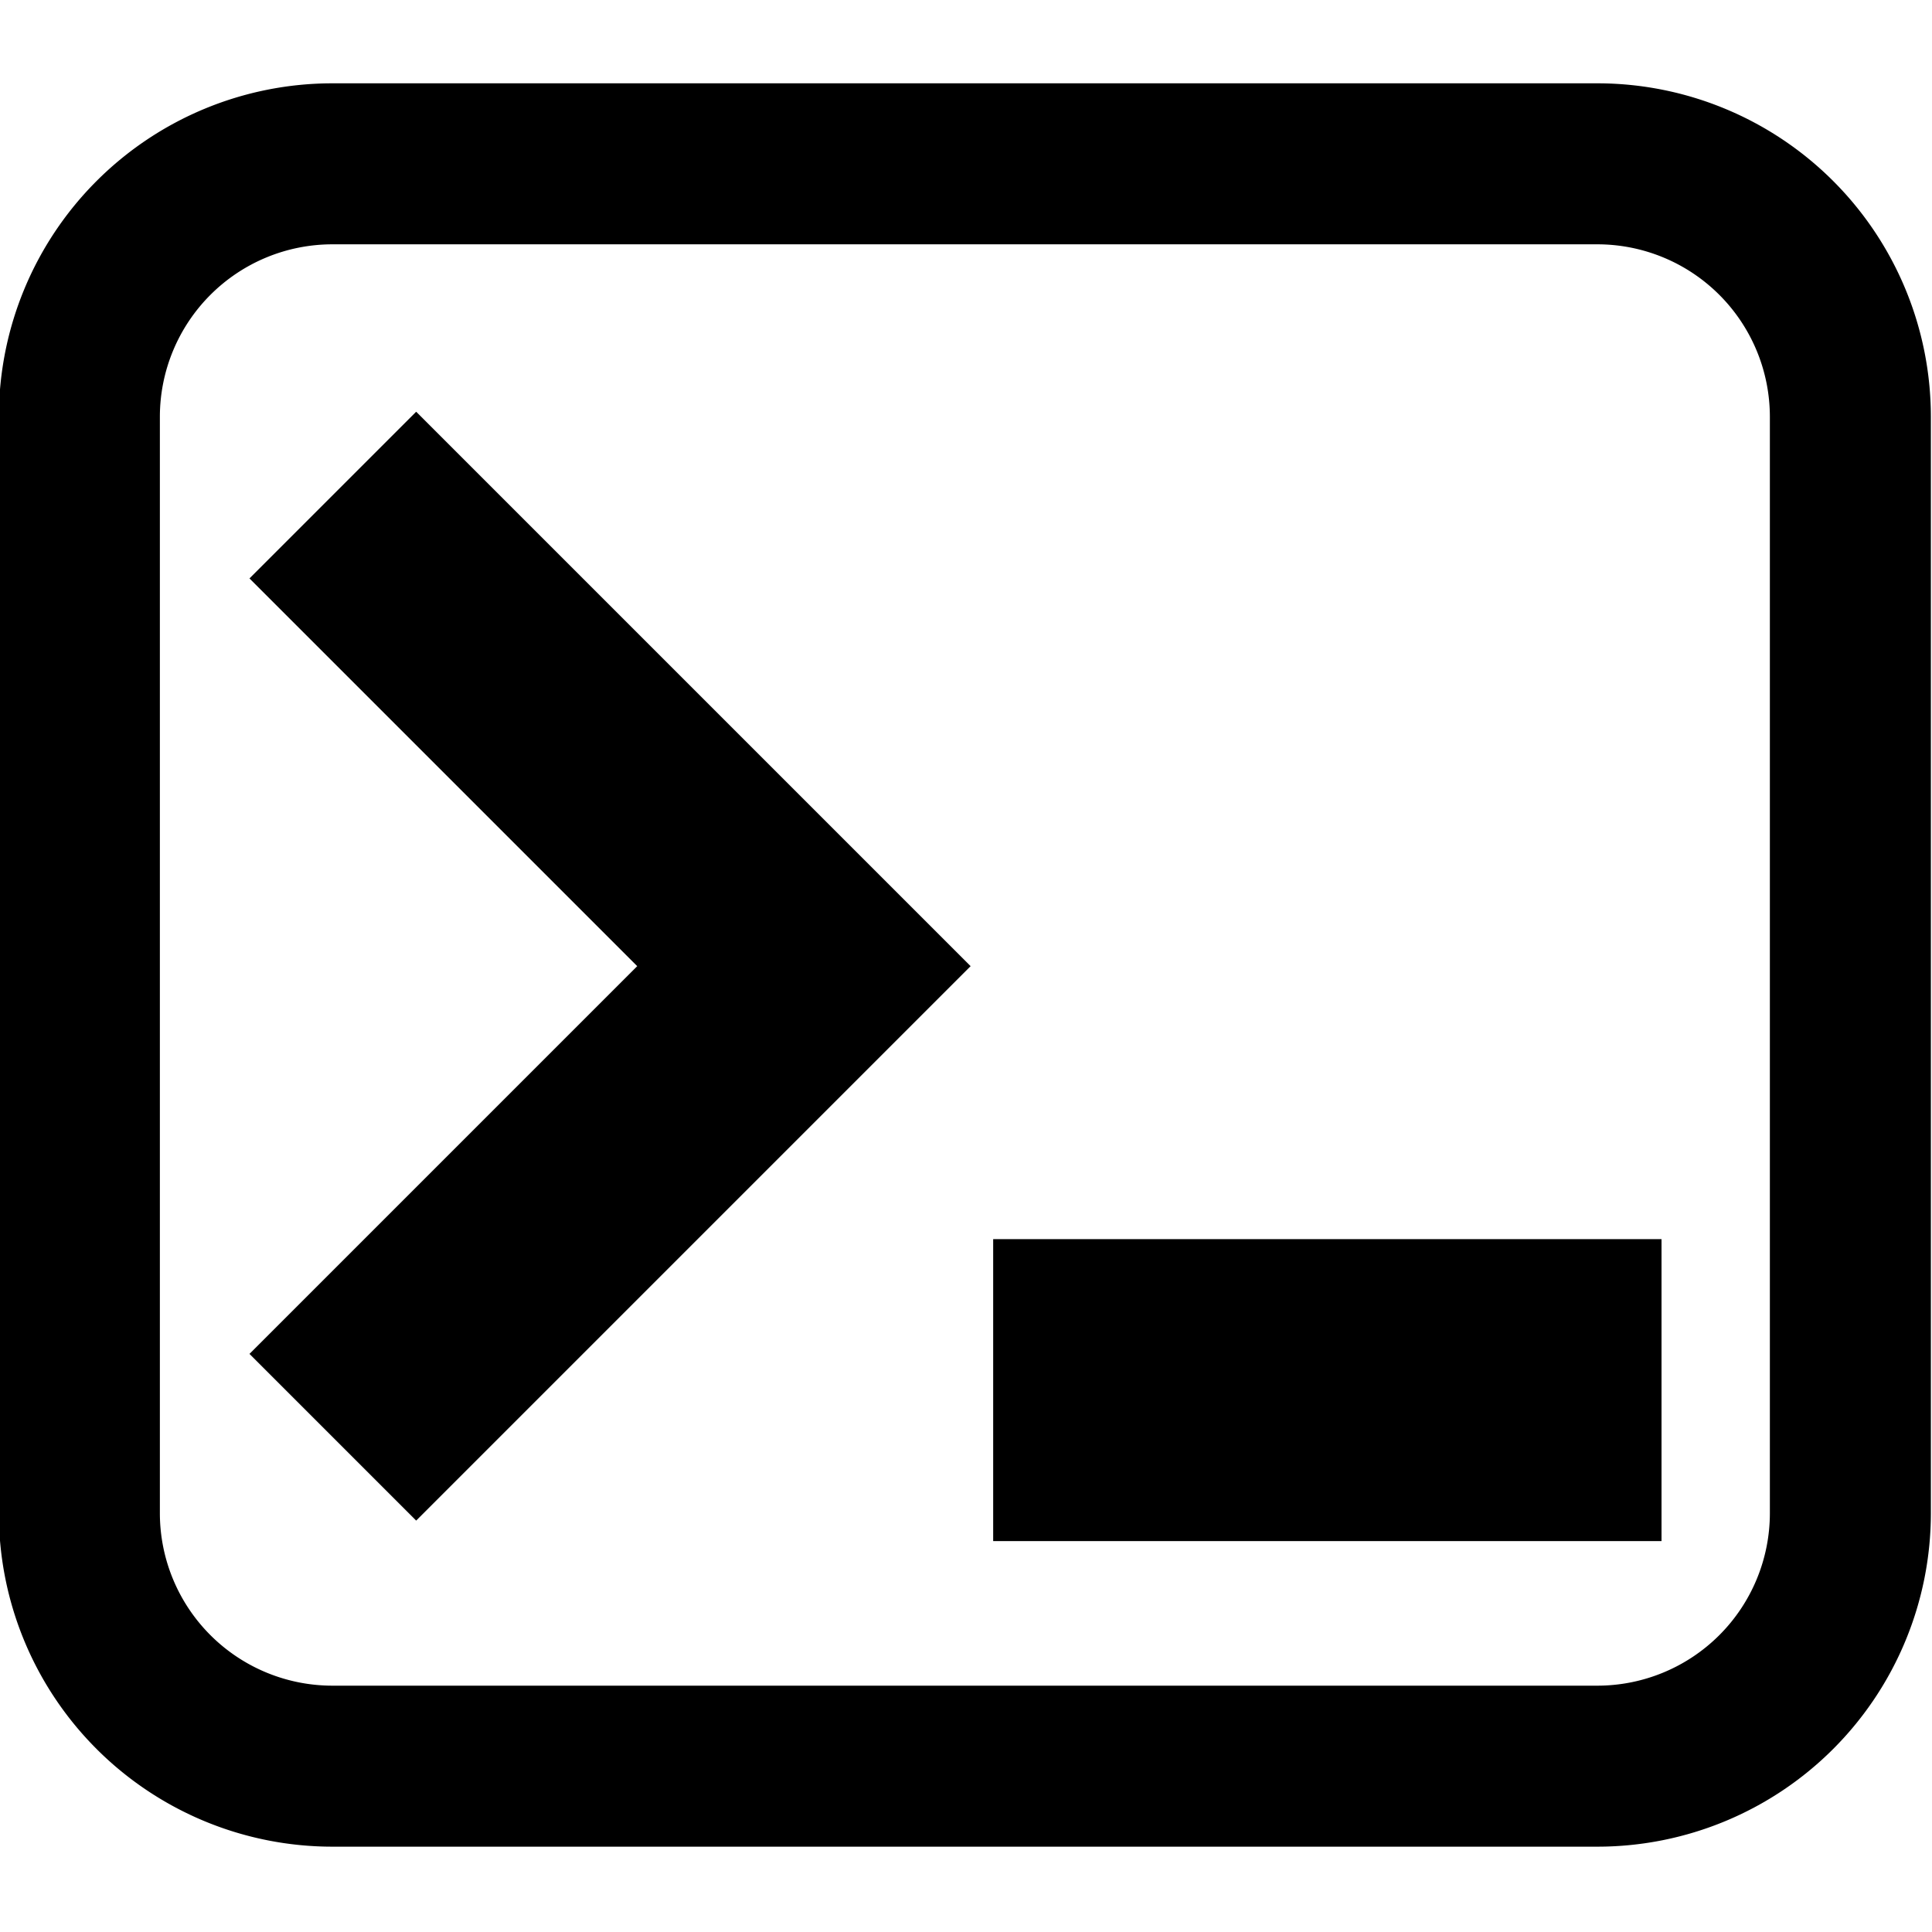
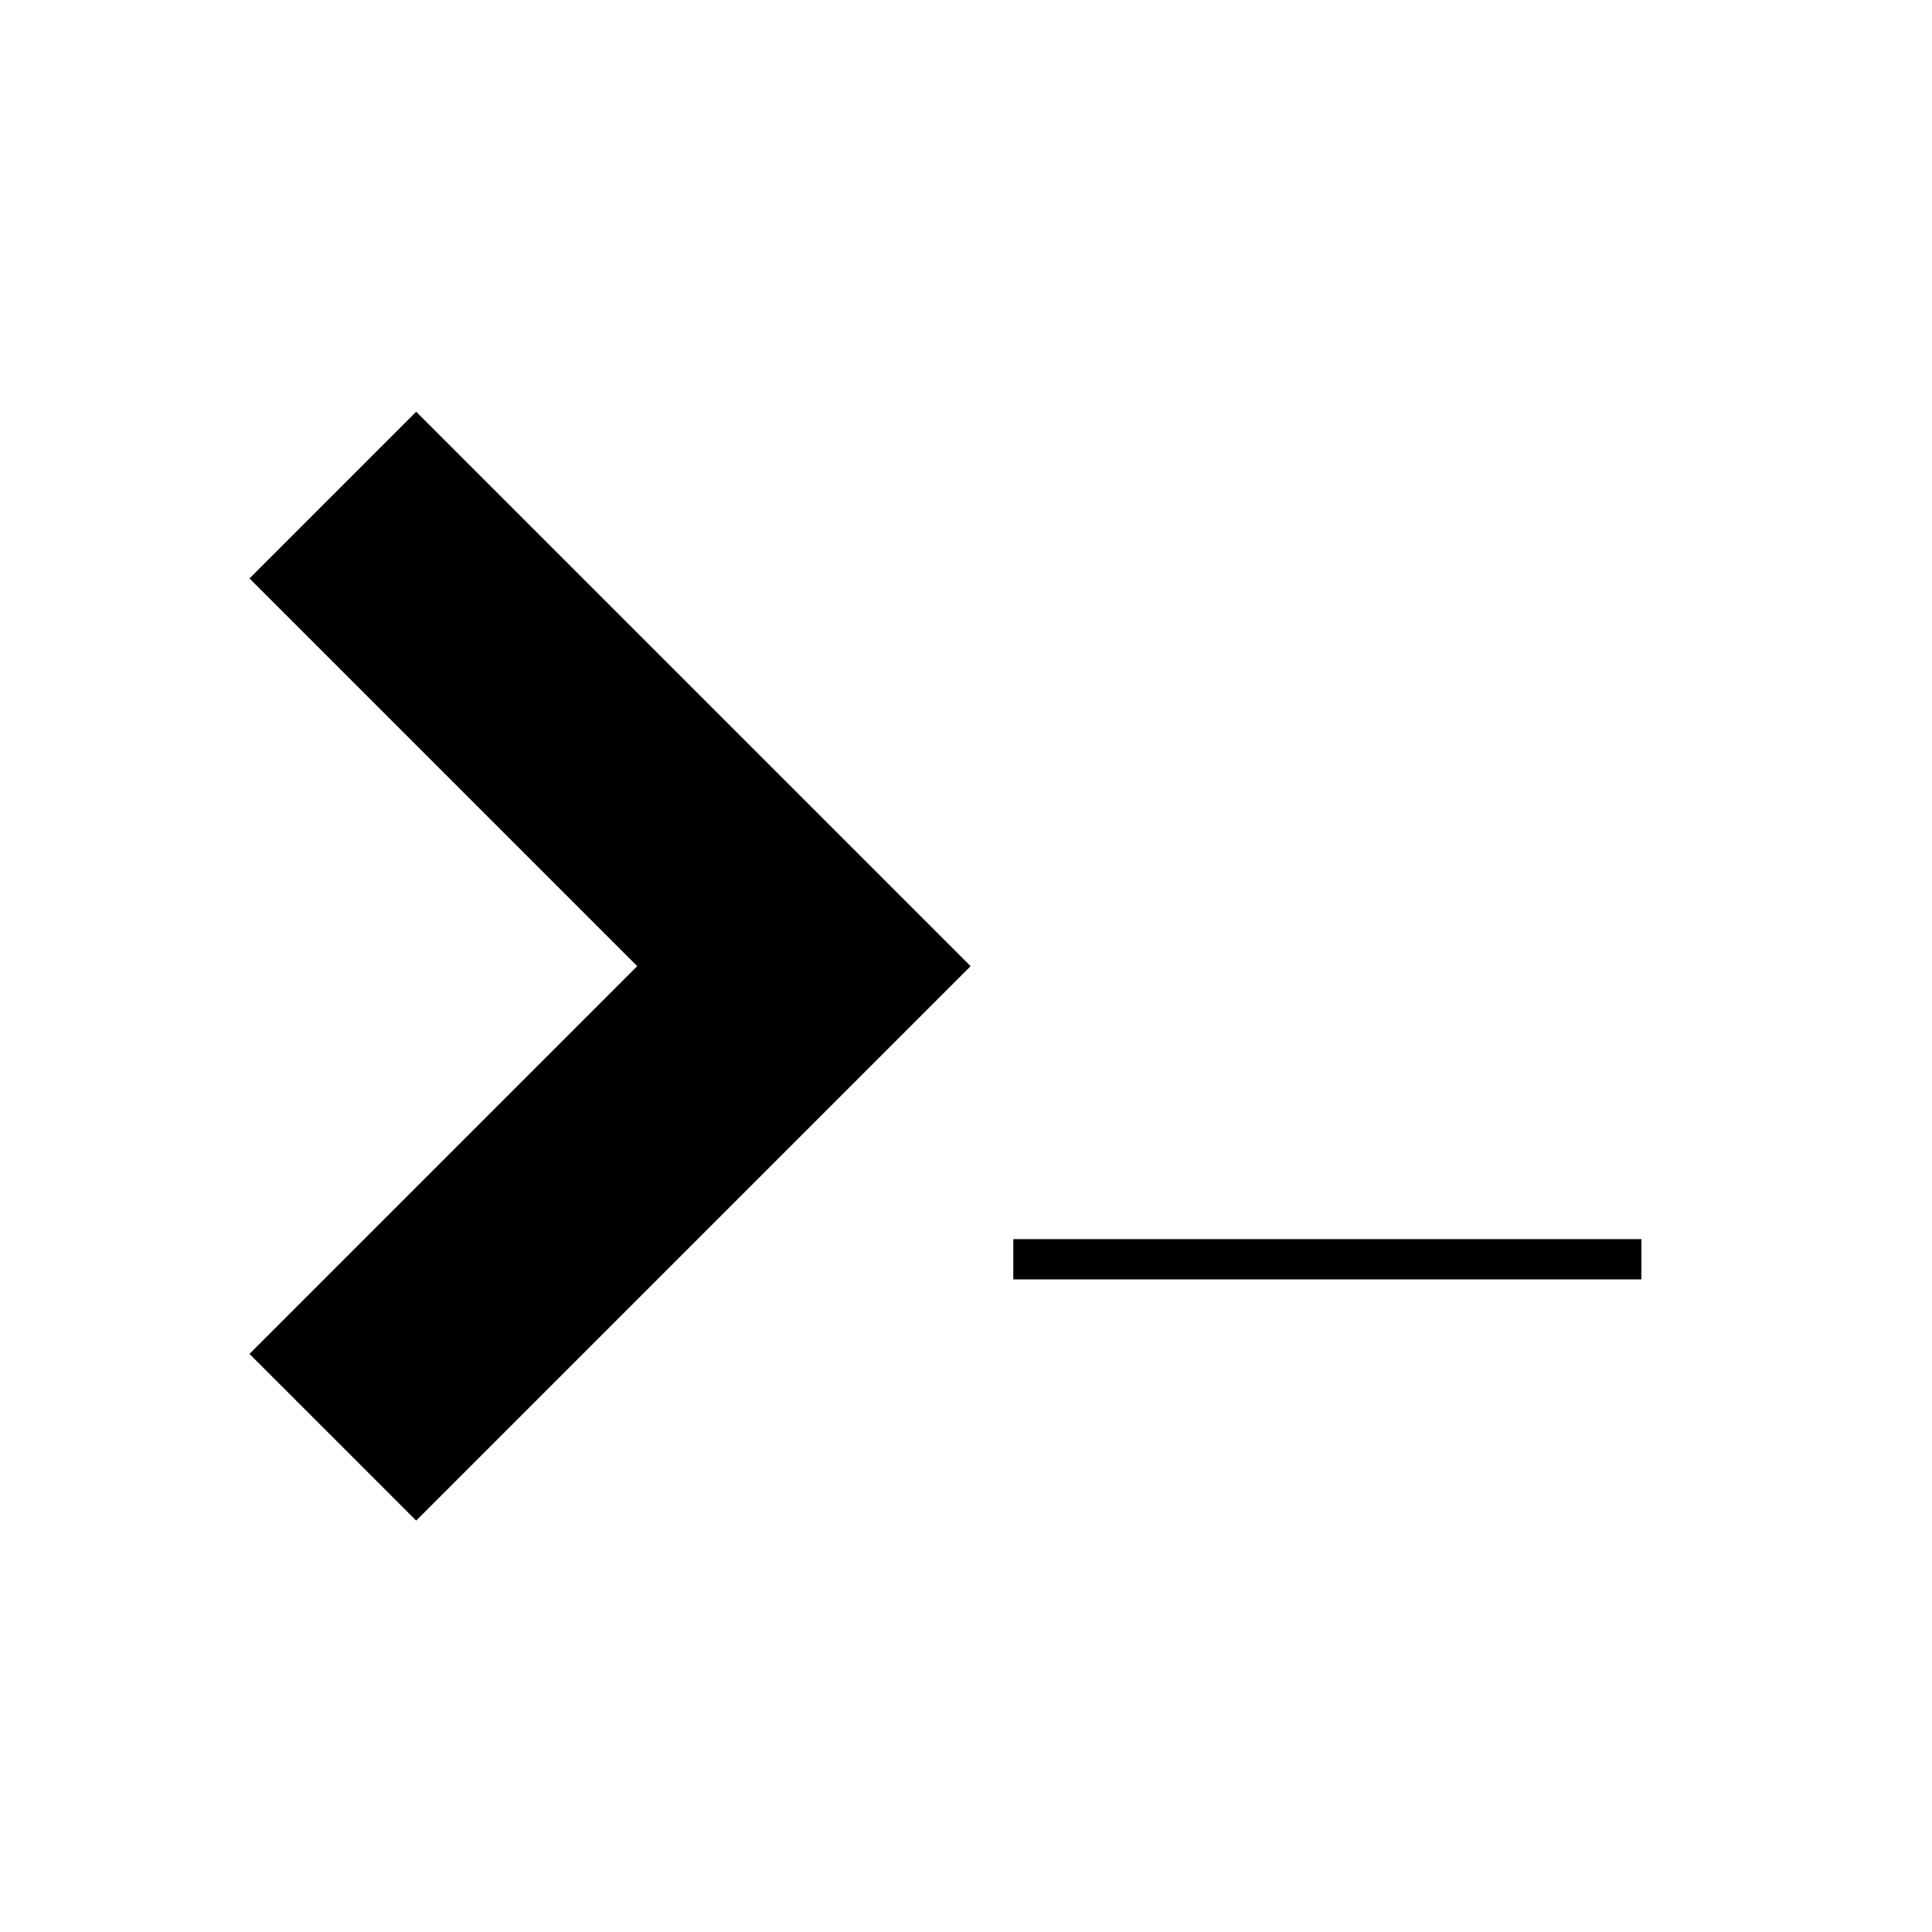
<svg xmlns="http://www.w3.org/2000/svg" xml:space="preserve" viewBox="0 0 48 48" fill-rule="evenodd" clip-rule="evenodd">
  <style>path{stroke:black;}@media(prefers-color-scheme:dark){path {stroke:white;}}</style>
-   <path d="M45.972 10.354a6.287 6.287 0 0 0-6.284-6.284H8.256a6.287 6.287 0 0 0-6.284 6.284v27.242a6.287 6.287 0 0 0 6.284 6.284h31.432a6.287 6.287 0 0 0 6.284-6.284V10.354Z" fill="none" stroke-width="4" />
-   <path d="M25.175 31.286H40.78v6.502H25.175z" />
+   <path d="M25.175 31.286H40.78H25.175z" />
  <path d="m8.269 12.3 11.704 11.704L8.269 35.708" fill="none" stroke-width="5.857" />
</svg>